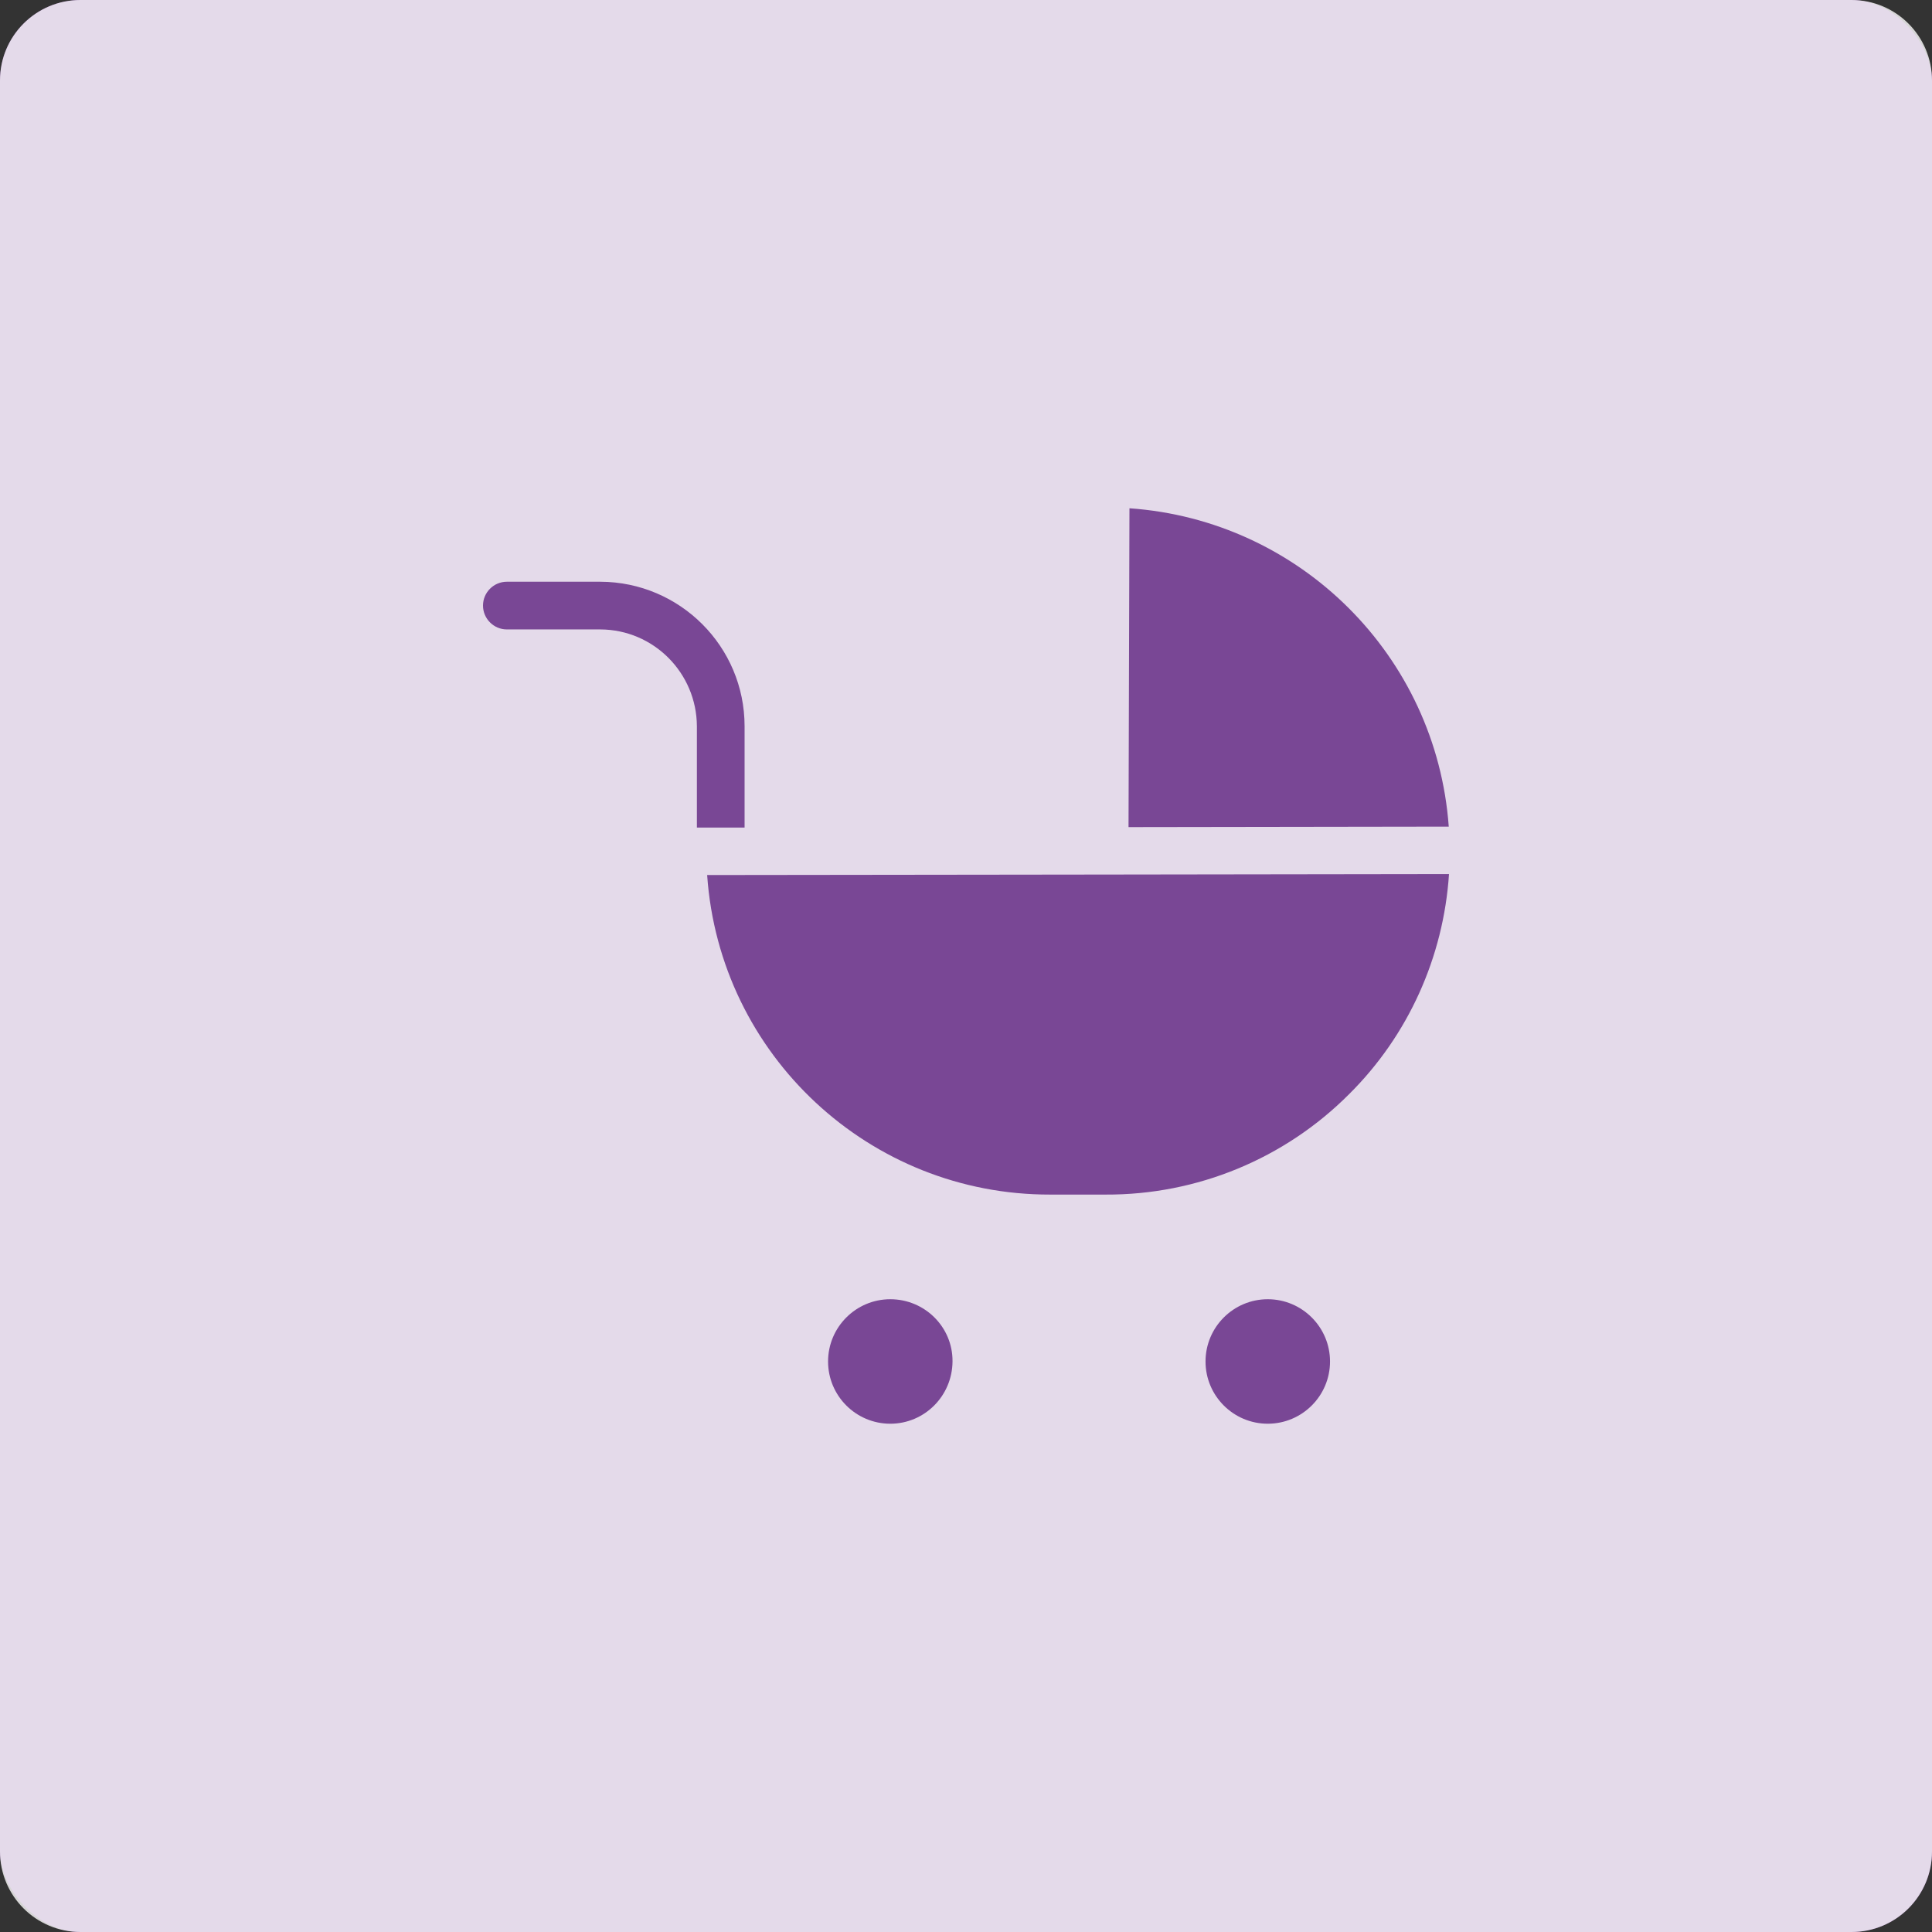
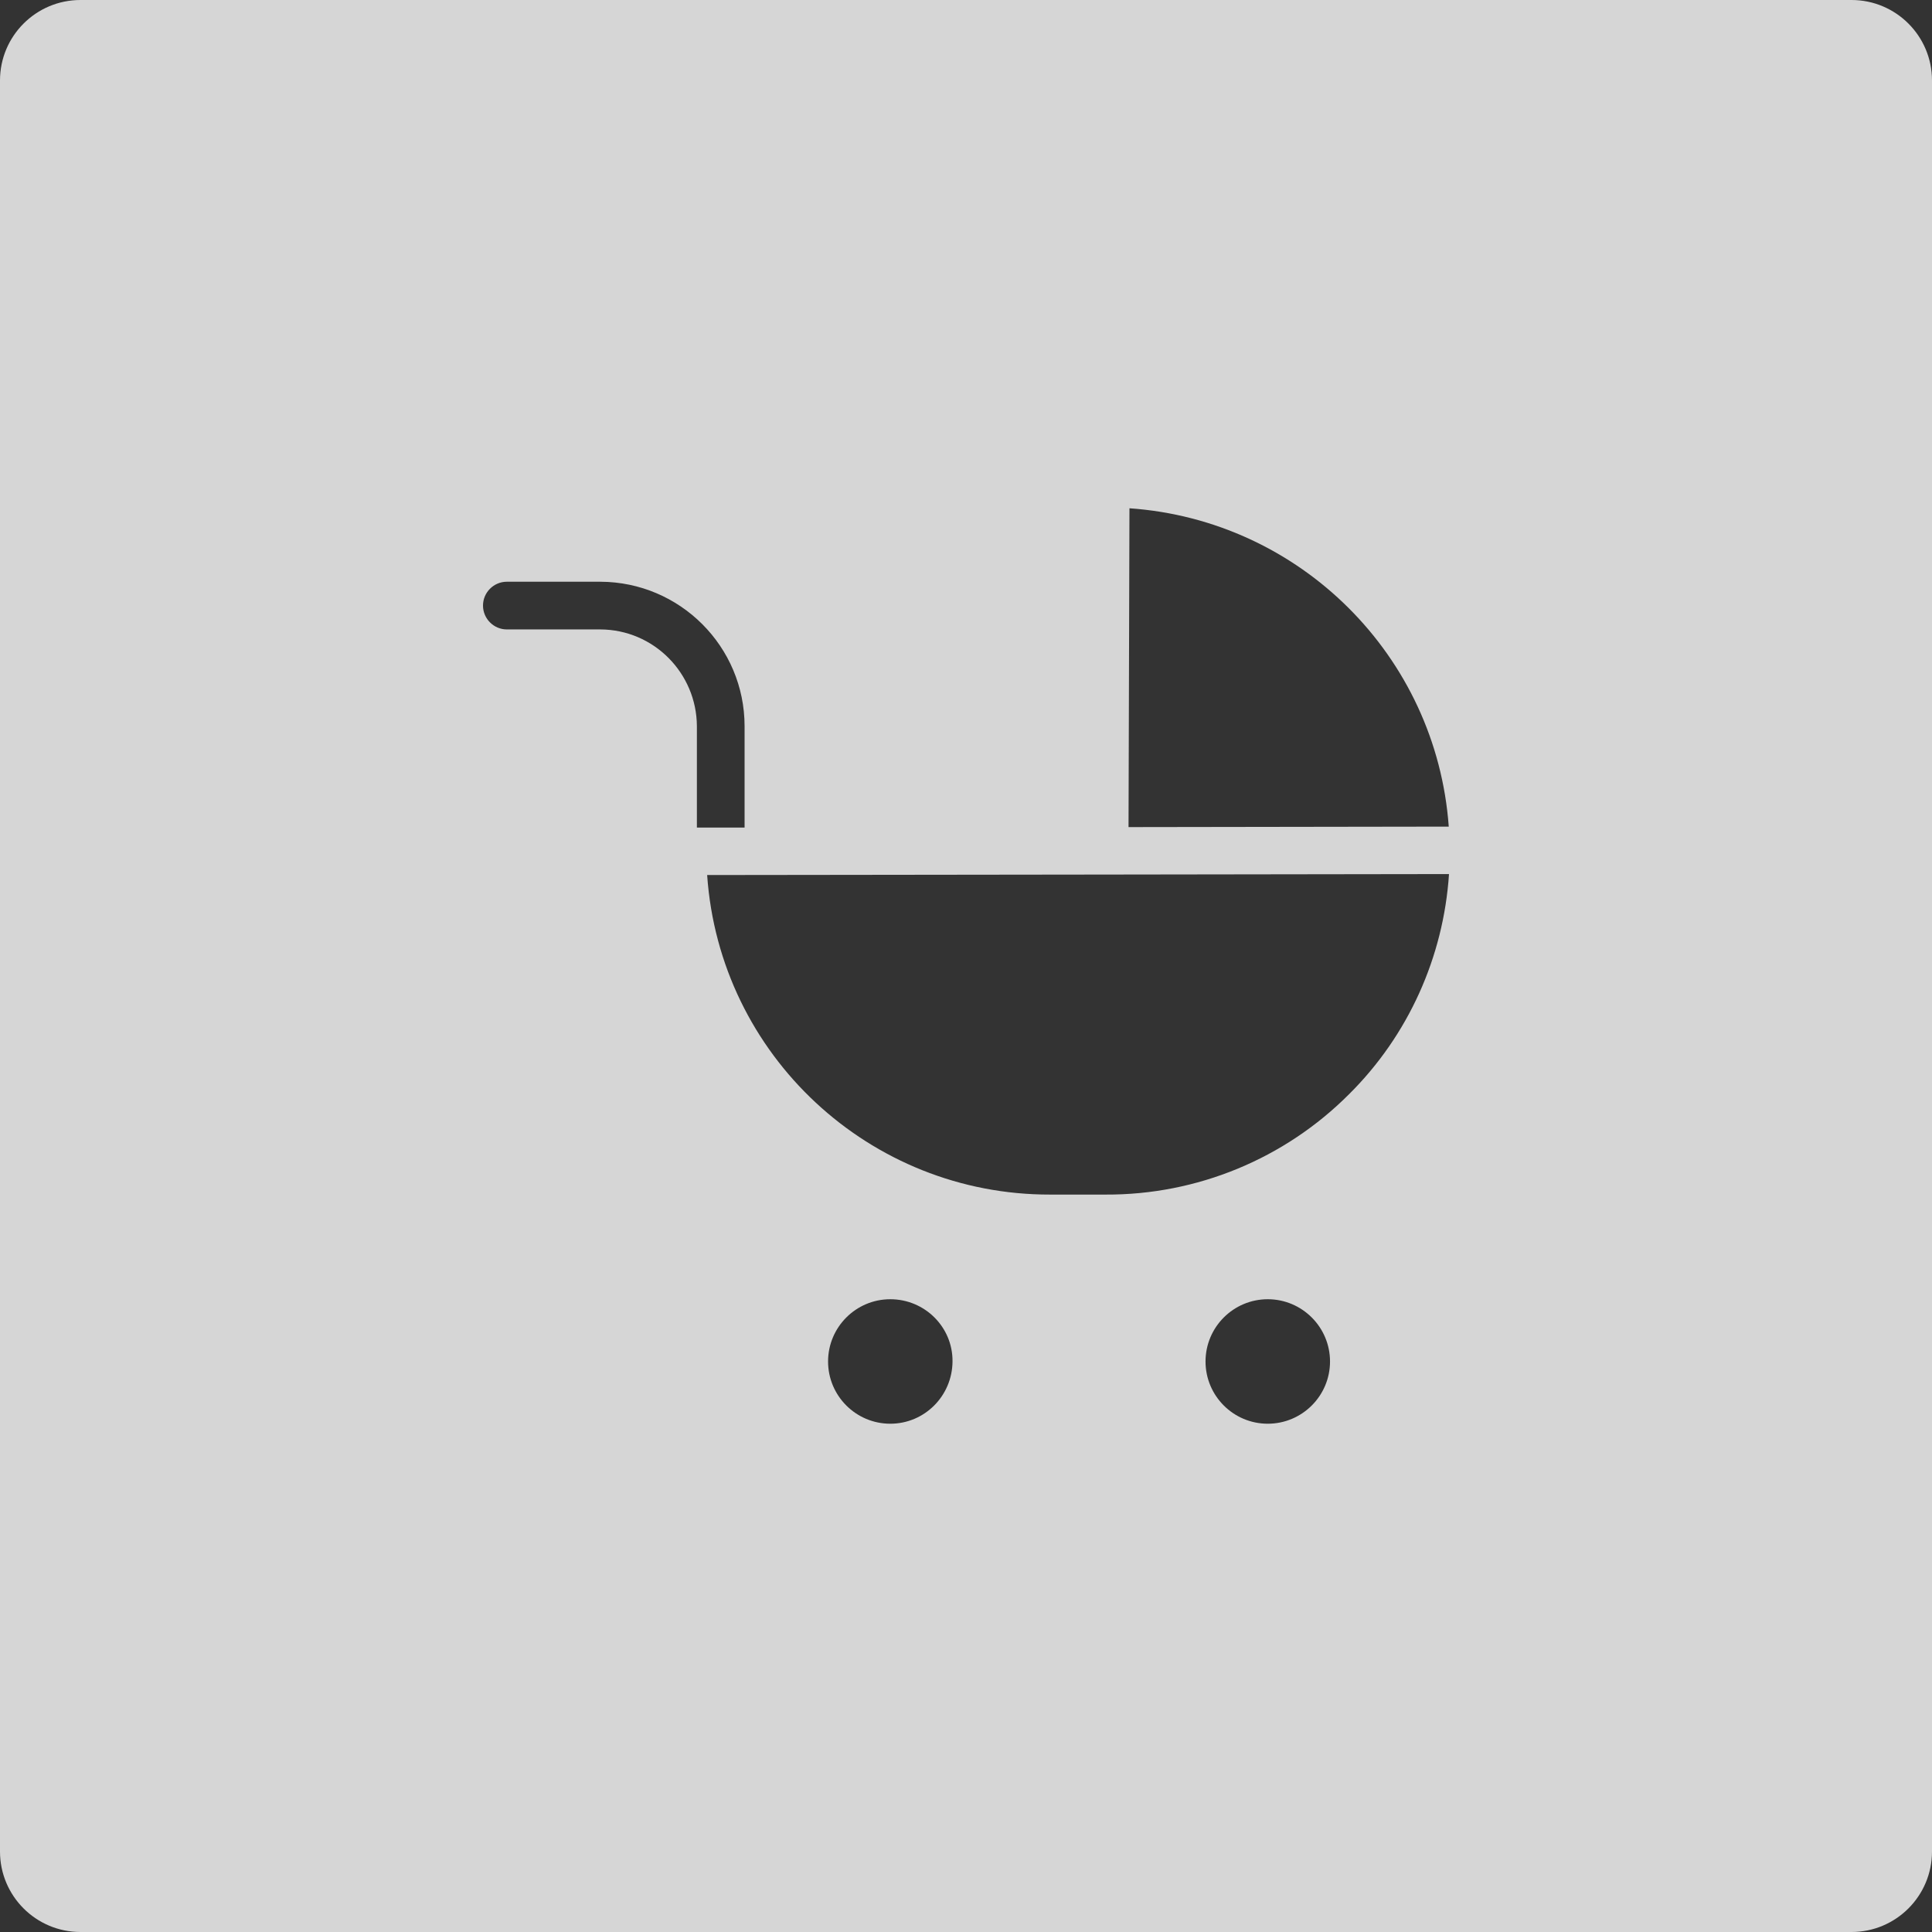
<svg xmlns="http://www.w3.org/2000/svg" width="48" height="48" viewBox="0 0 48 48" fill="none">
  <rect x="0" y="0" width="48" height="48" fill="#333333" stroke="none" />
-   <rect width="48" height="48" rx="2" fill="#794795" />
-   <path opacity="0.8" fill-rule="evenodd" clip-rule="evenodd" d="M2 0C0.895 0 0 0.895 0 2V46C0 47.105 0.895 48 2 48H46C47.105 48 48 47.105 48 46V2C48 0.895 47.105 0 46 0H2ZM17.569 21.74L27.445 21.728L36 21.716C35.864 23.778 34.987 25.727 33.518 27.184C31.918 28.79 29.738 29.69 27.469 29.679H26.094C21.61 29.69 17.877 26.219 17.569 21.74ZM28.061 12.628L28.038 20.549L35.994 20.537C35.686 16.295 32.303 12.924 28.061 12.628ZM29.951 33.826C29.951 32.973 30.644 32.279 31.497 32.279C32.35 32.279 33.044 32.973 33.044 33.826C33.044 34.679 32.35 35.372 31.497 35.372C30.644 35.372 29.951 34.679 29.951 33.826ZM22.119 32.279C21.266 32.279 20.573 32.973 20.573 33.826C20.573 34.679 21.266 35.372 22.119 35.372C22.972 35.372 23.659 34.679 23.665 33.826V33.82C23.671 32.973 22.978 32.279 22.119 32.279ZM12.592 14.453H14.915C16.894 14.459 18.499 16.064 18.499 18.043V20.561H17.314V18.043C17.308 16.722 16.242 15.643 14.915 15.638H12.592C12.267 15.638 12 15.371 12 15.045C12 14.719 12.267 14.453 12.592 14.453Z" fill="white" />
+   <path opacity="0.8" fill-rule="evenodd" clip-rule="evenodd" d="M2 0C0.895 0 0 0.895 0 2V46C0 47.105 0.895 48 2 48H46C47.105 48 48 47.105 48 46V2C48 0.895 47.105 0 46 0H2M17.569 21.74L27.445 21.728L36 21.716C35.864 23.778 34.987 25.727 33.518 27.184C31.918 28.79 29.738 29.69 27.469 29.679H26.094C21.61 29.69 17.877 26.219 17.569 21.74ZM28.061 12.628L28.038 20.549L35.994 20.537C35.686 16.295 32.303 12.924 28.061 12.628ZM29.951 33.826C29.951 32.973 30.644 32.279 31.497 32.279C32.35 32.279 33.044 32.973 33.044 33.826C33.044 34.679 32.35 35.372 31.497 35.372C30.644 35.372 29.951 34.679 29.951 33.826ZM22.119 32.279C21.266 32.279 20.573 32.973 20.573 33.826C20.573 34.679 21.266 35.372 22.119 35.372C22.972 35.372 23.659 34.679 23.665 33.826V33.82C23.671 32.973 22.978 32.279 22.119 32.279ZM12.592 14.453H14.915C16.894 14.459 18.499 16.064 18.499 18.043V20.561H17.314V18.043C17.308 16.722 16.242 15.643 14.915 15.638H12.592C12.267 15.638 12 15.371 12 15.045C12 14.719 12.267 14.453 12.592 14.453Z" fill="white" />
</svg>